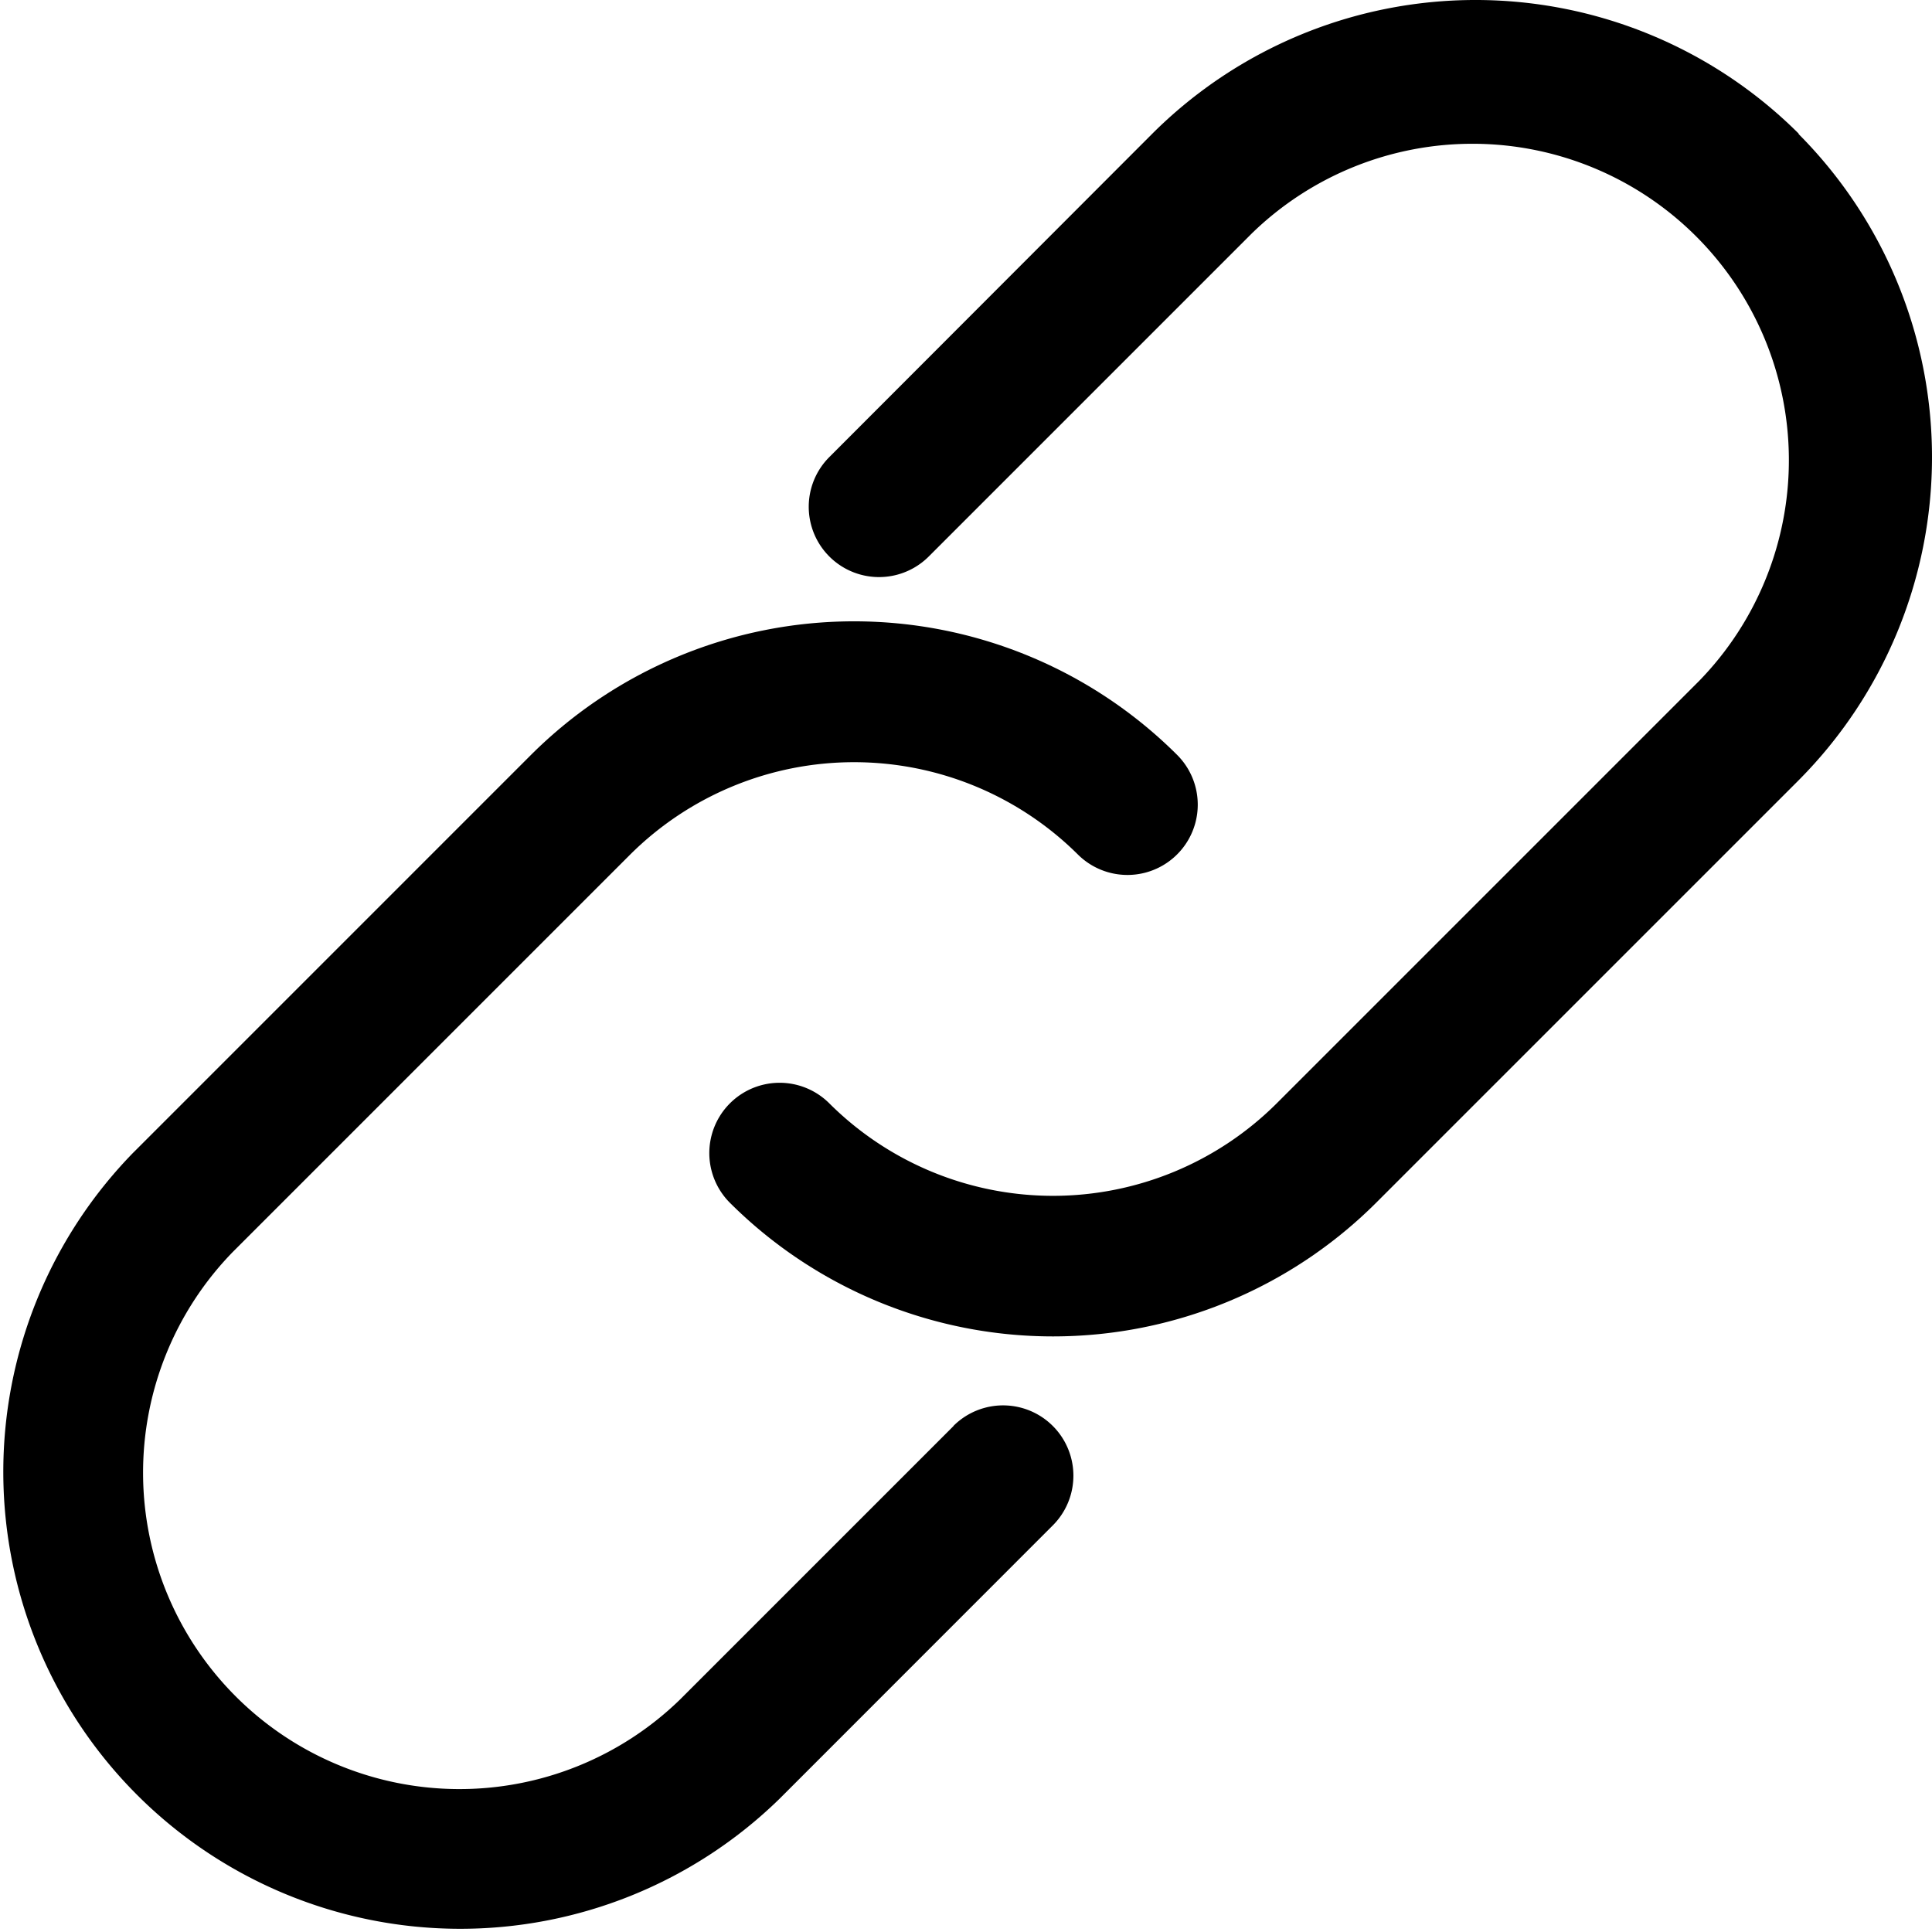
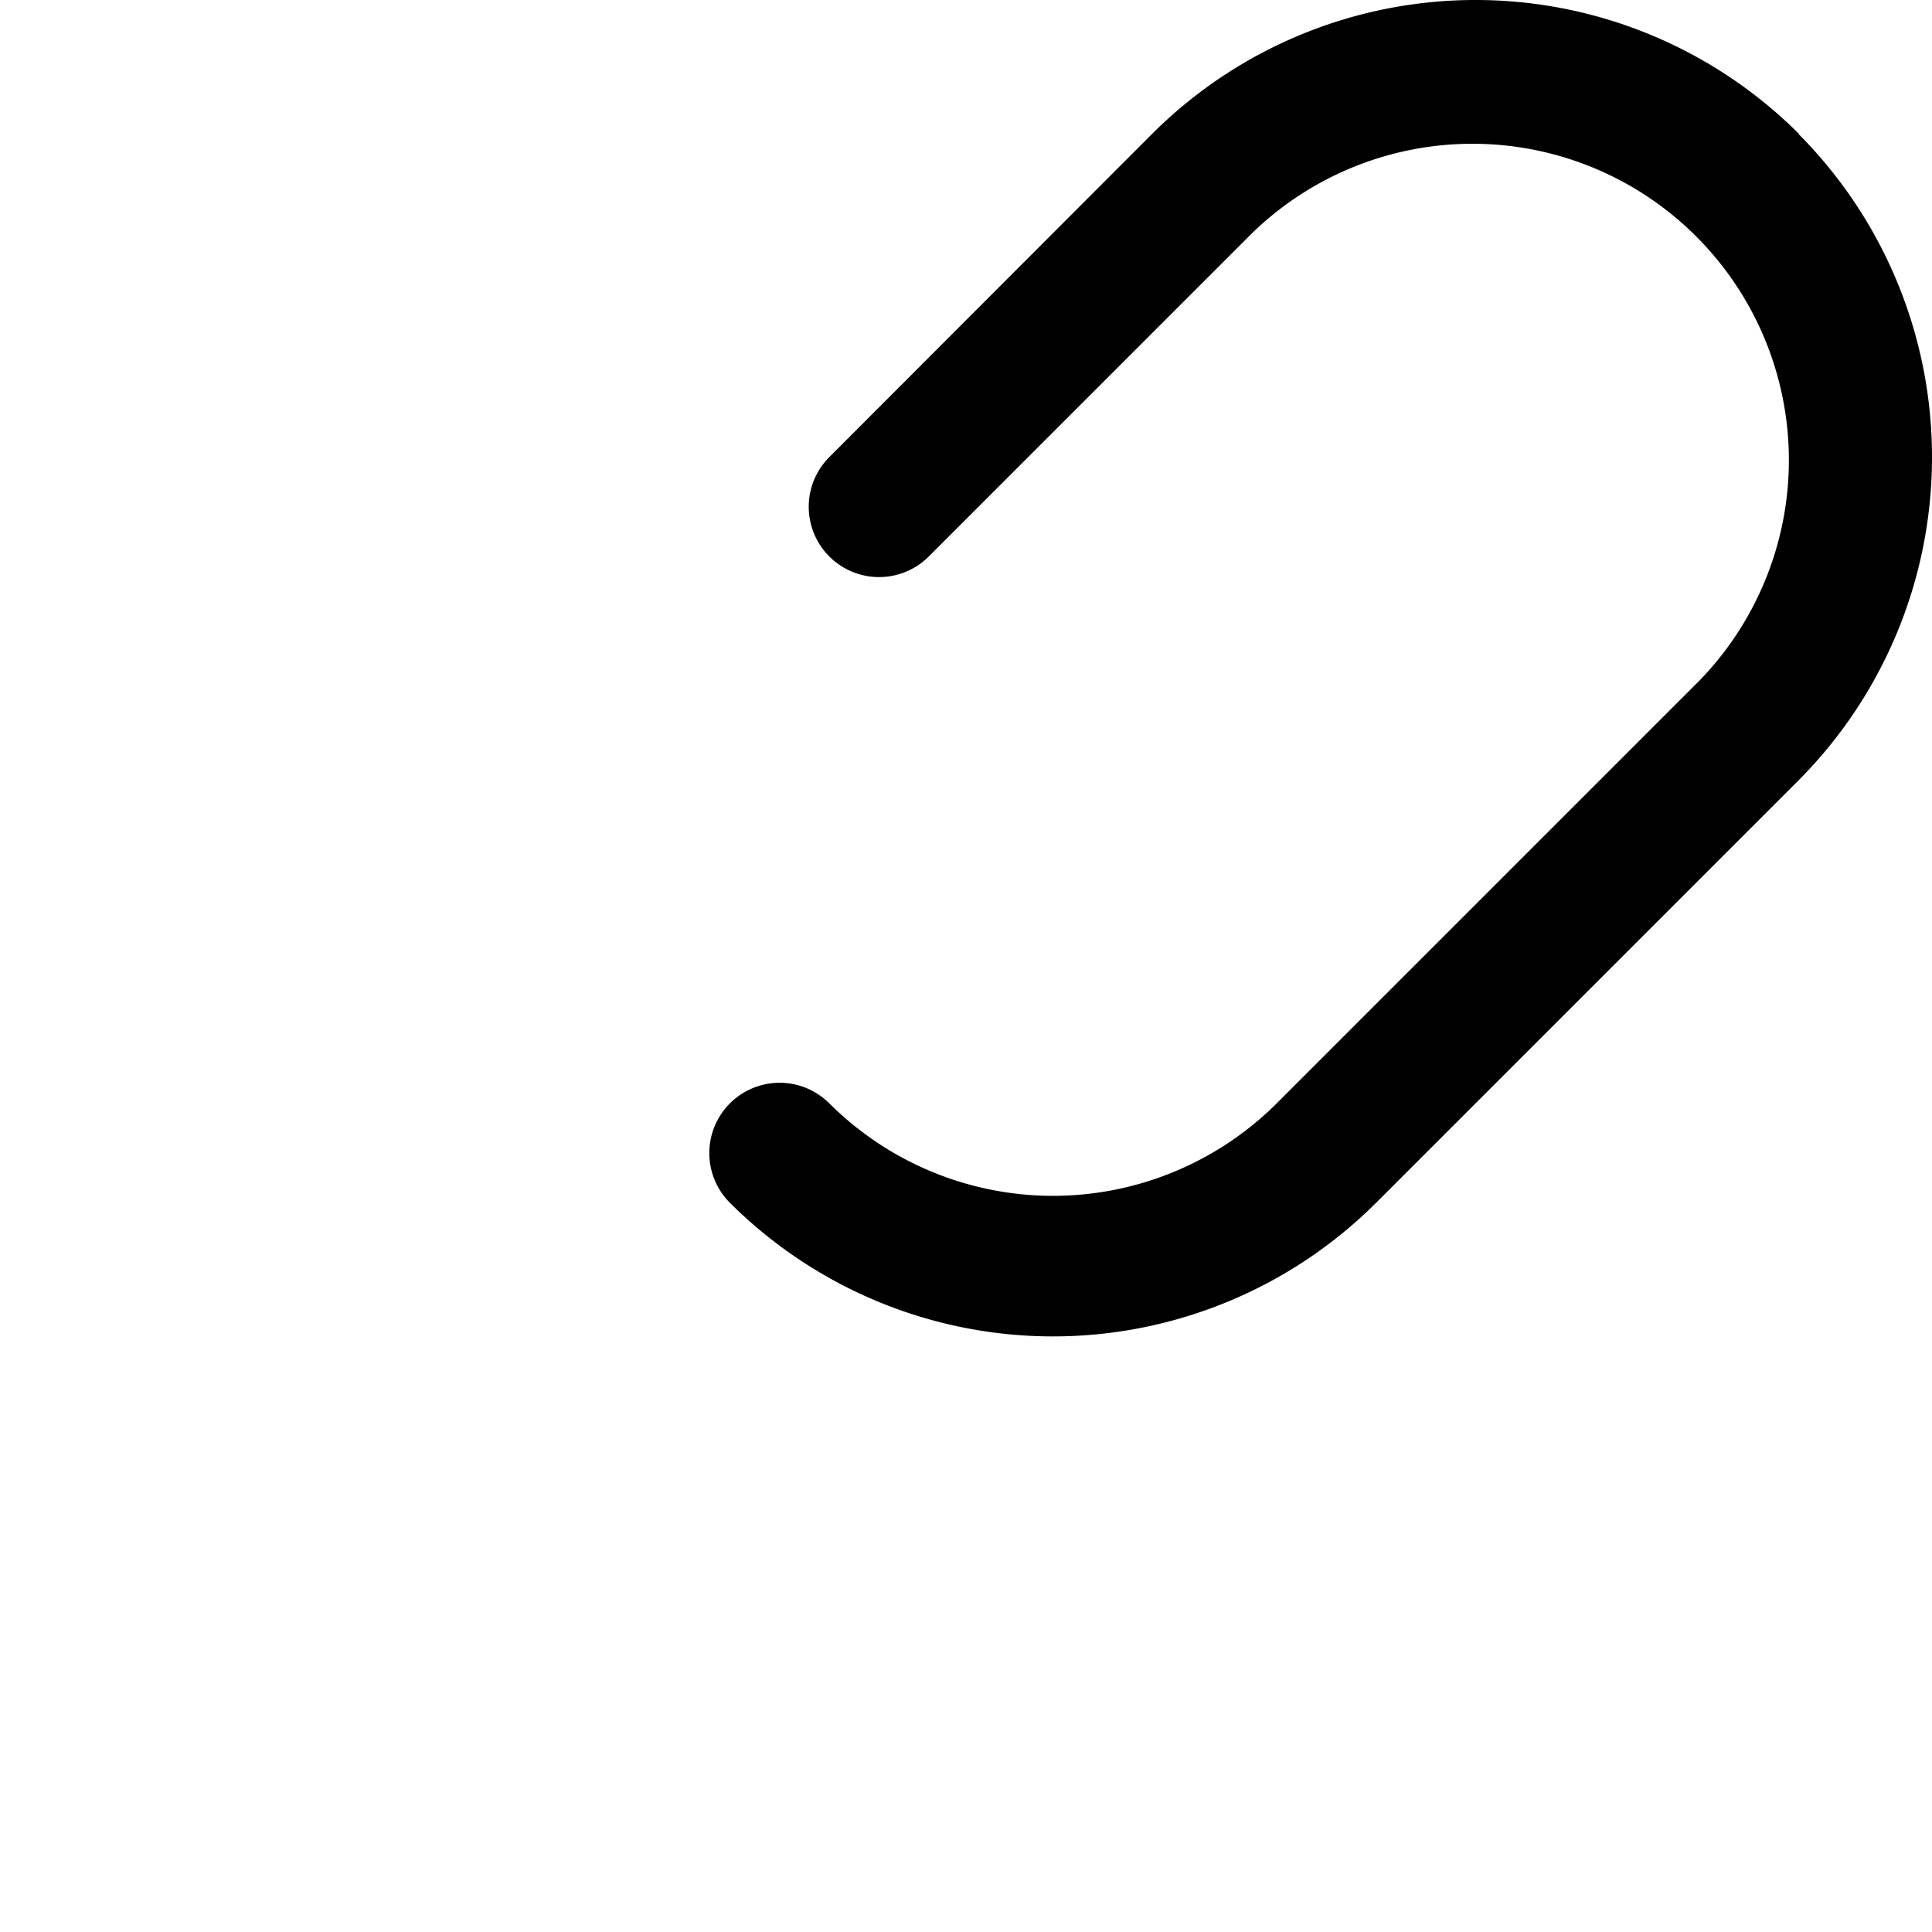
<svg xmlns="http://www.w3.org/2000/svg" width="19.296" height="19.299" viewBox="0 0 19.296 19.299">
  <g id="Gruppe_39" data-name="Gruppe 39" transform="translate(-1508 -1174)">
    <path id="Pfad_73" data-name="Pfad 73" d="M286.337,1.269a4.57,4.57,0,0,0-6.454,0L276.656,4.5a.7.7,0,1,0,.993.993l3.227-3.227a3.16,3.16,0,0,1,4.468,4.469l-4.22,4.22a3.164,3.164,0,0,1-4.468,0,.7.7,0,0,0-.993.993,4.569,4.569,0,0,0,6.454,0l4.22-4.22a4.575,4.575,0,0,0,0-6.454" transform="translate(1239.627 1174.065)" fill-rule="evenodd" />
-     <path id="Pfad_74" data-name="Pfad 74" d="M79.523,187.955l-2.731,2.731a3.16,3.16,0,0,1-4.469-4.468l3.972-3.972a3.171,3.171,0,0,1,4.468,0,.7.7,0,0,0,.993-.993,4.569,4.569,0,0,0-6.454,0l-3.972,3.972a4.564,4.564,0,0,0,6.454,6.454l2.73-2.731a.7.7,0,1,0-.993-.993" transform="translate(1438.001 1000.287)" fill-rule="evenodd" />
  </g>
</svg>